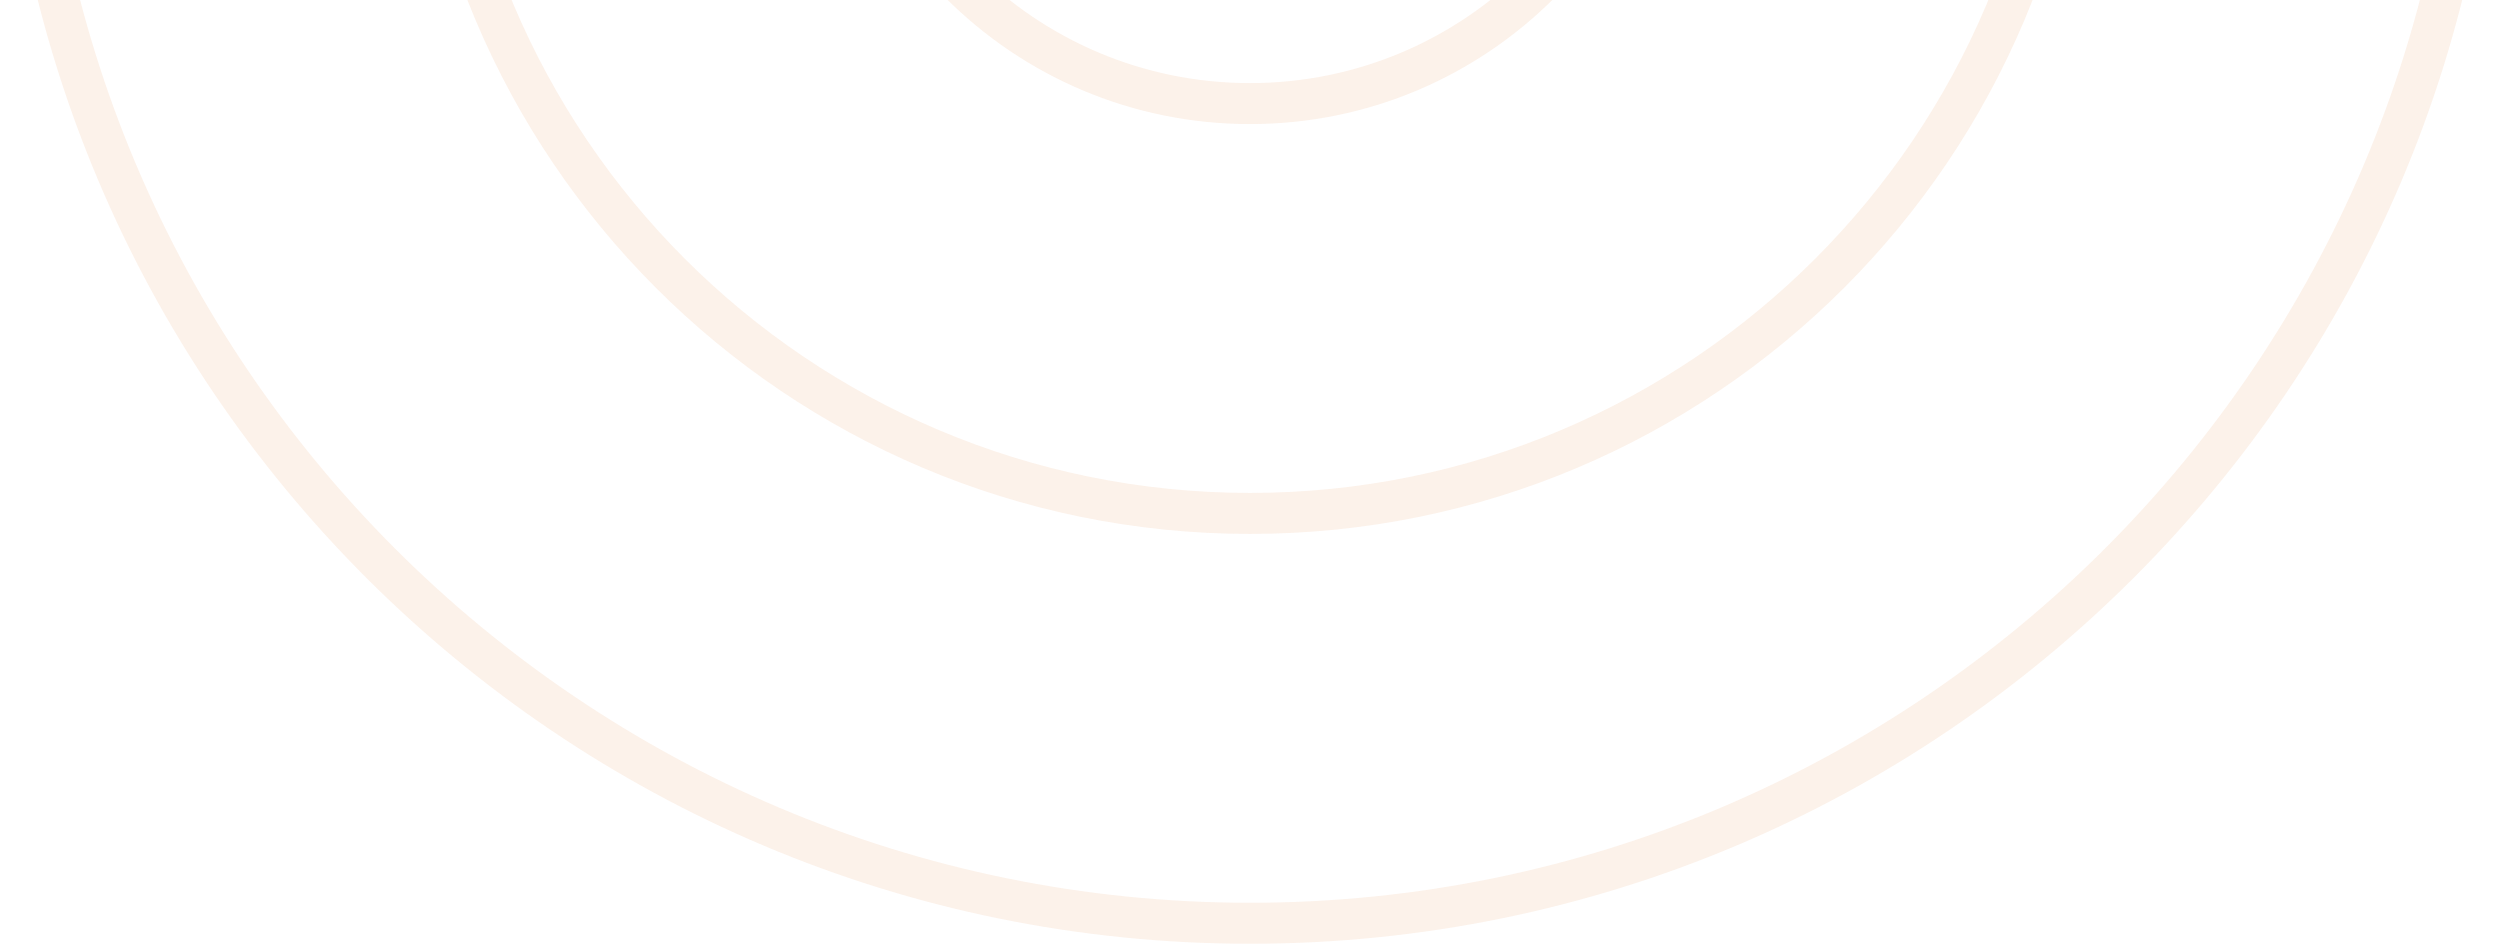
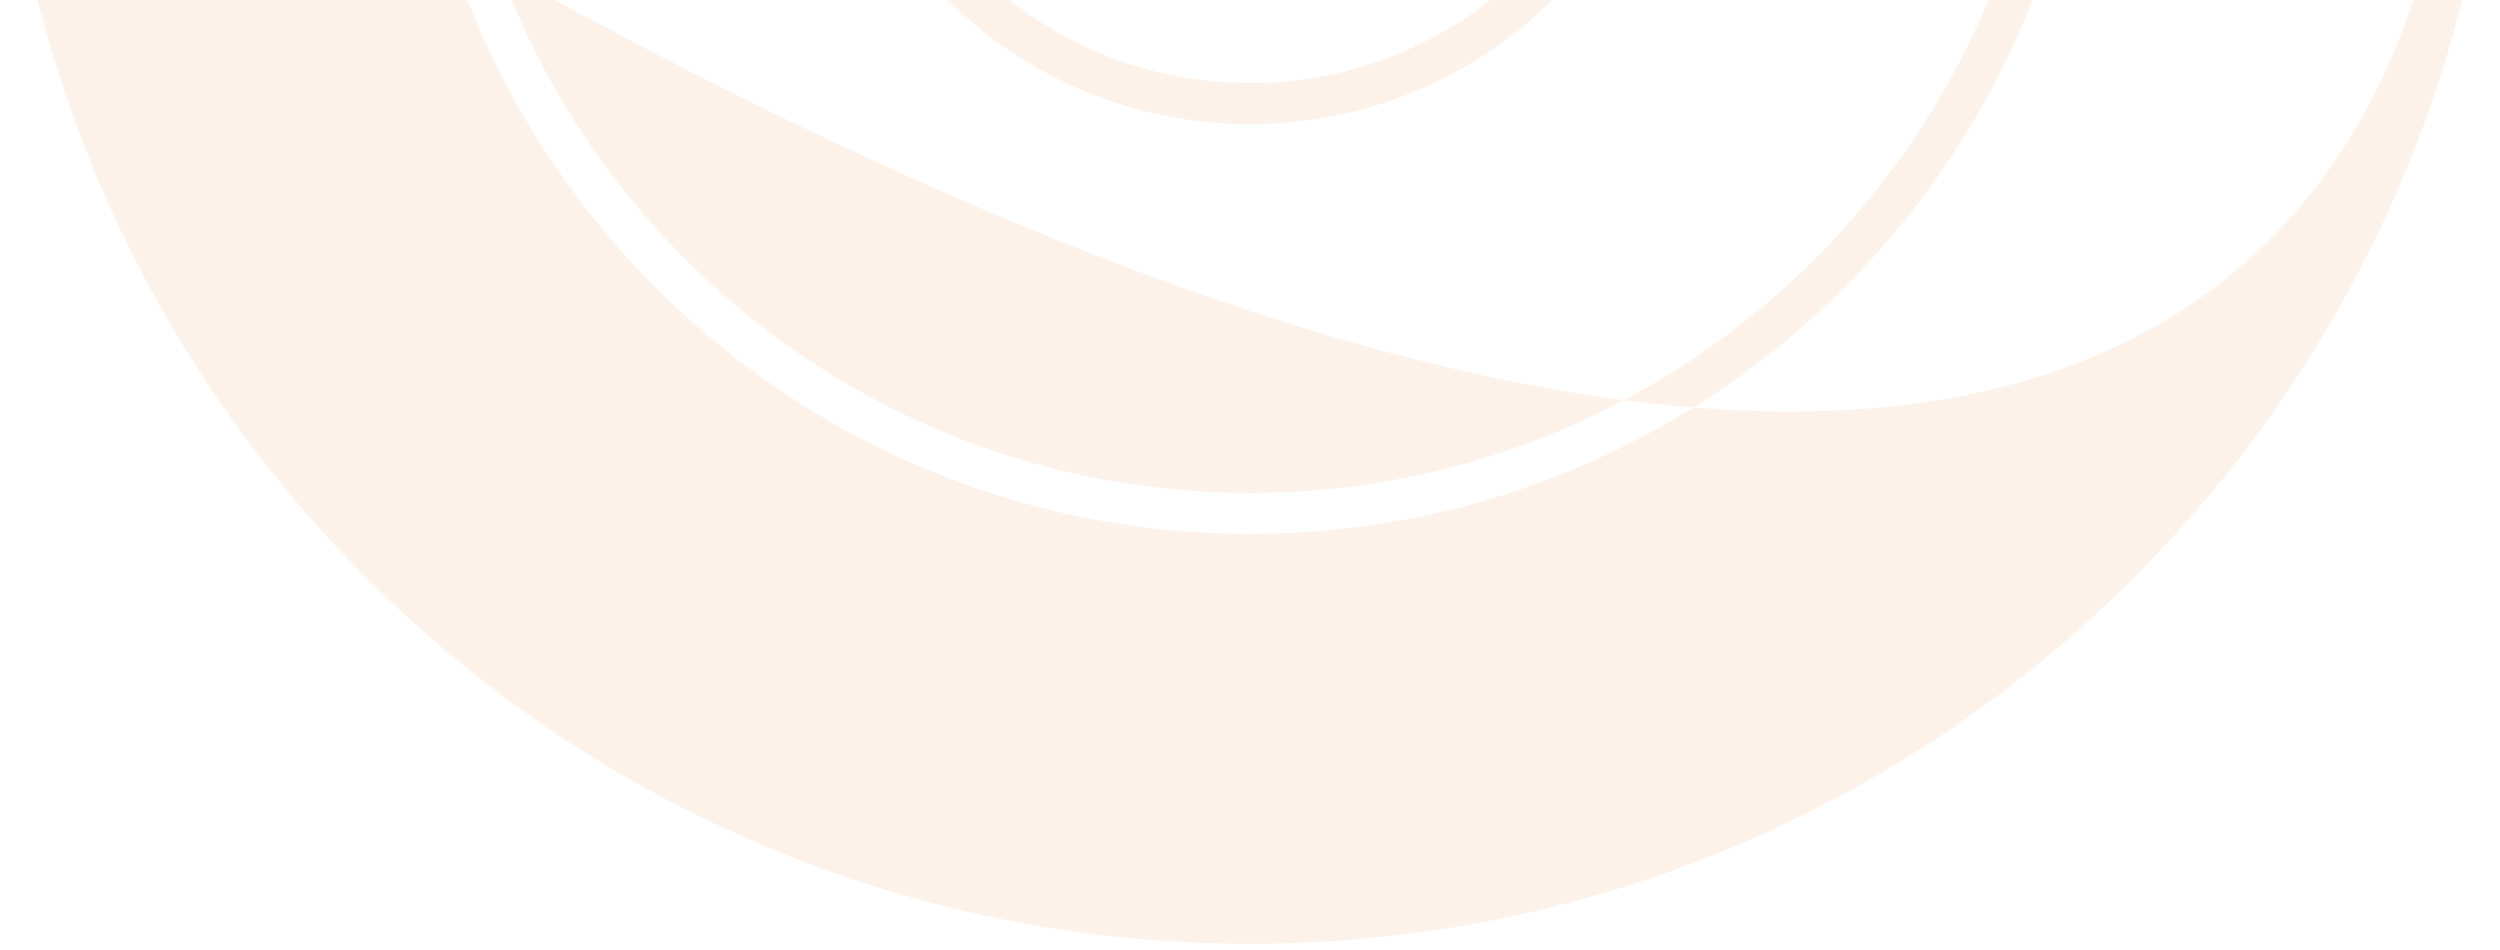
<svg xmlns="http://www.w3.org/2000/svg" width="200" height="76" viewBox="0 0 200 76" fill="none">
  <g opacity="0.2">
-     <path fill-rule="evenodd" clip-rule="evenodd" d="M100 75.5C44.772 75.5 0 30.729 0 -24.5H3.279C3.279 28.918 46.582 72.221 100 72.221C153.418 72.221 196.721 28.918 196.721 -24.5H200C200 30.729 155.229 75.5 100 75.5ZM100 42.713C62.879 42.713 32.787 12.621 32.787 -24.5H36.066C36.066 10.81 64.69 39.434 100 39.434C135.31 39.434 163.934 10.81 163.934 -24.5H167.213C167.213 12.621 137.121 42.713 100 42.713ZM100 9.926C80.987 9.926 65.574 -5.487 65.574 -24.5H68.853C68.853 -7.298 82.798 6.648 100 6.648C117.202 6.648 131.148 -7.298 131.148 -24.5H134.426C134.426 -5.487 119.013 9.926 100 9.926Z" fill="#F0BC94" style="mix-blend-mode:screen" />
+     <path fill-rule="evenodd" clip-rule="evenodd" d="M100 75.5C44.772 75.5 0 30.729 0 -24.5H3.279C153.418 72.221 196.721 28.918 196.721 -24.5H200C200 30.729 155.229 75.5 100 75.5ZM100 42.713C62.879 42.713 32.787 12.621 32.787 -24.5H36.066C36.066 10.81 64.69 39.434 100 39.434C135.31 39.434 163.934 10.81 163.934 -24.5H167.213C167.213 12.621 137.121 42.713 100 42.713ZM100 9.926C80.987 9.926 65.574 -5.487 65.574 -24.5H68.853C68.853 -7.298 82.798 6.648 100 6.648C117.202 6.648 131.148 -7.298 131.148 -24.5H134.426C134.426 -5.487 119.013 9.926 100 9.926Z" fill="#F0BC94" style="mix-blend-mode:screen" />
  </g>
</svg>